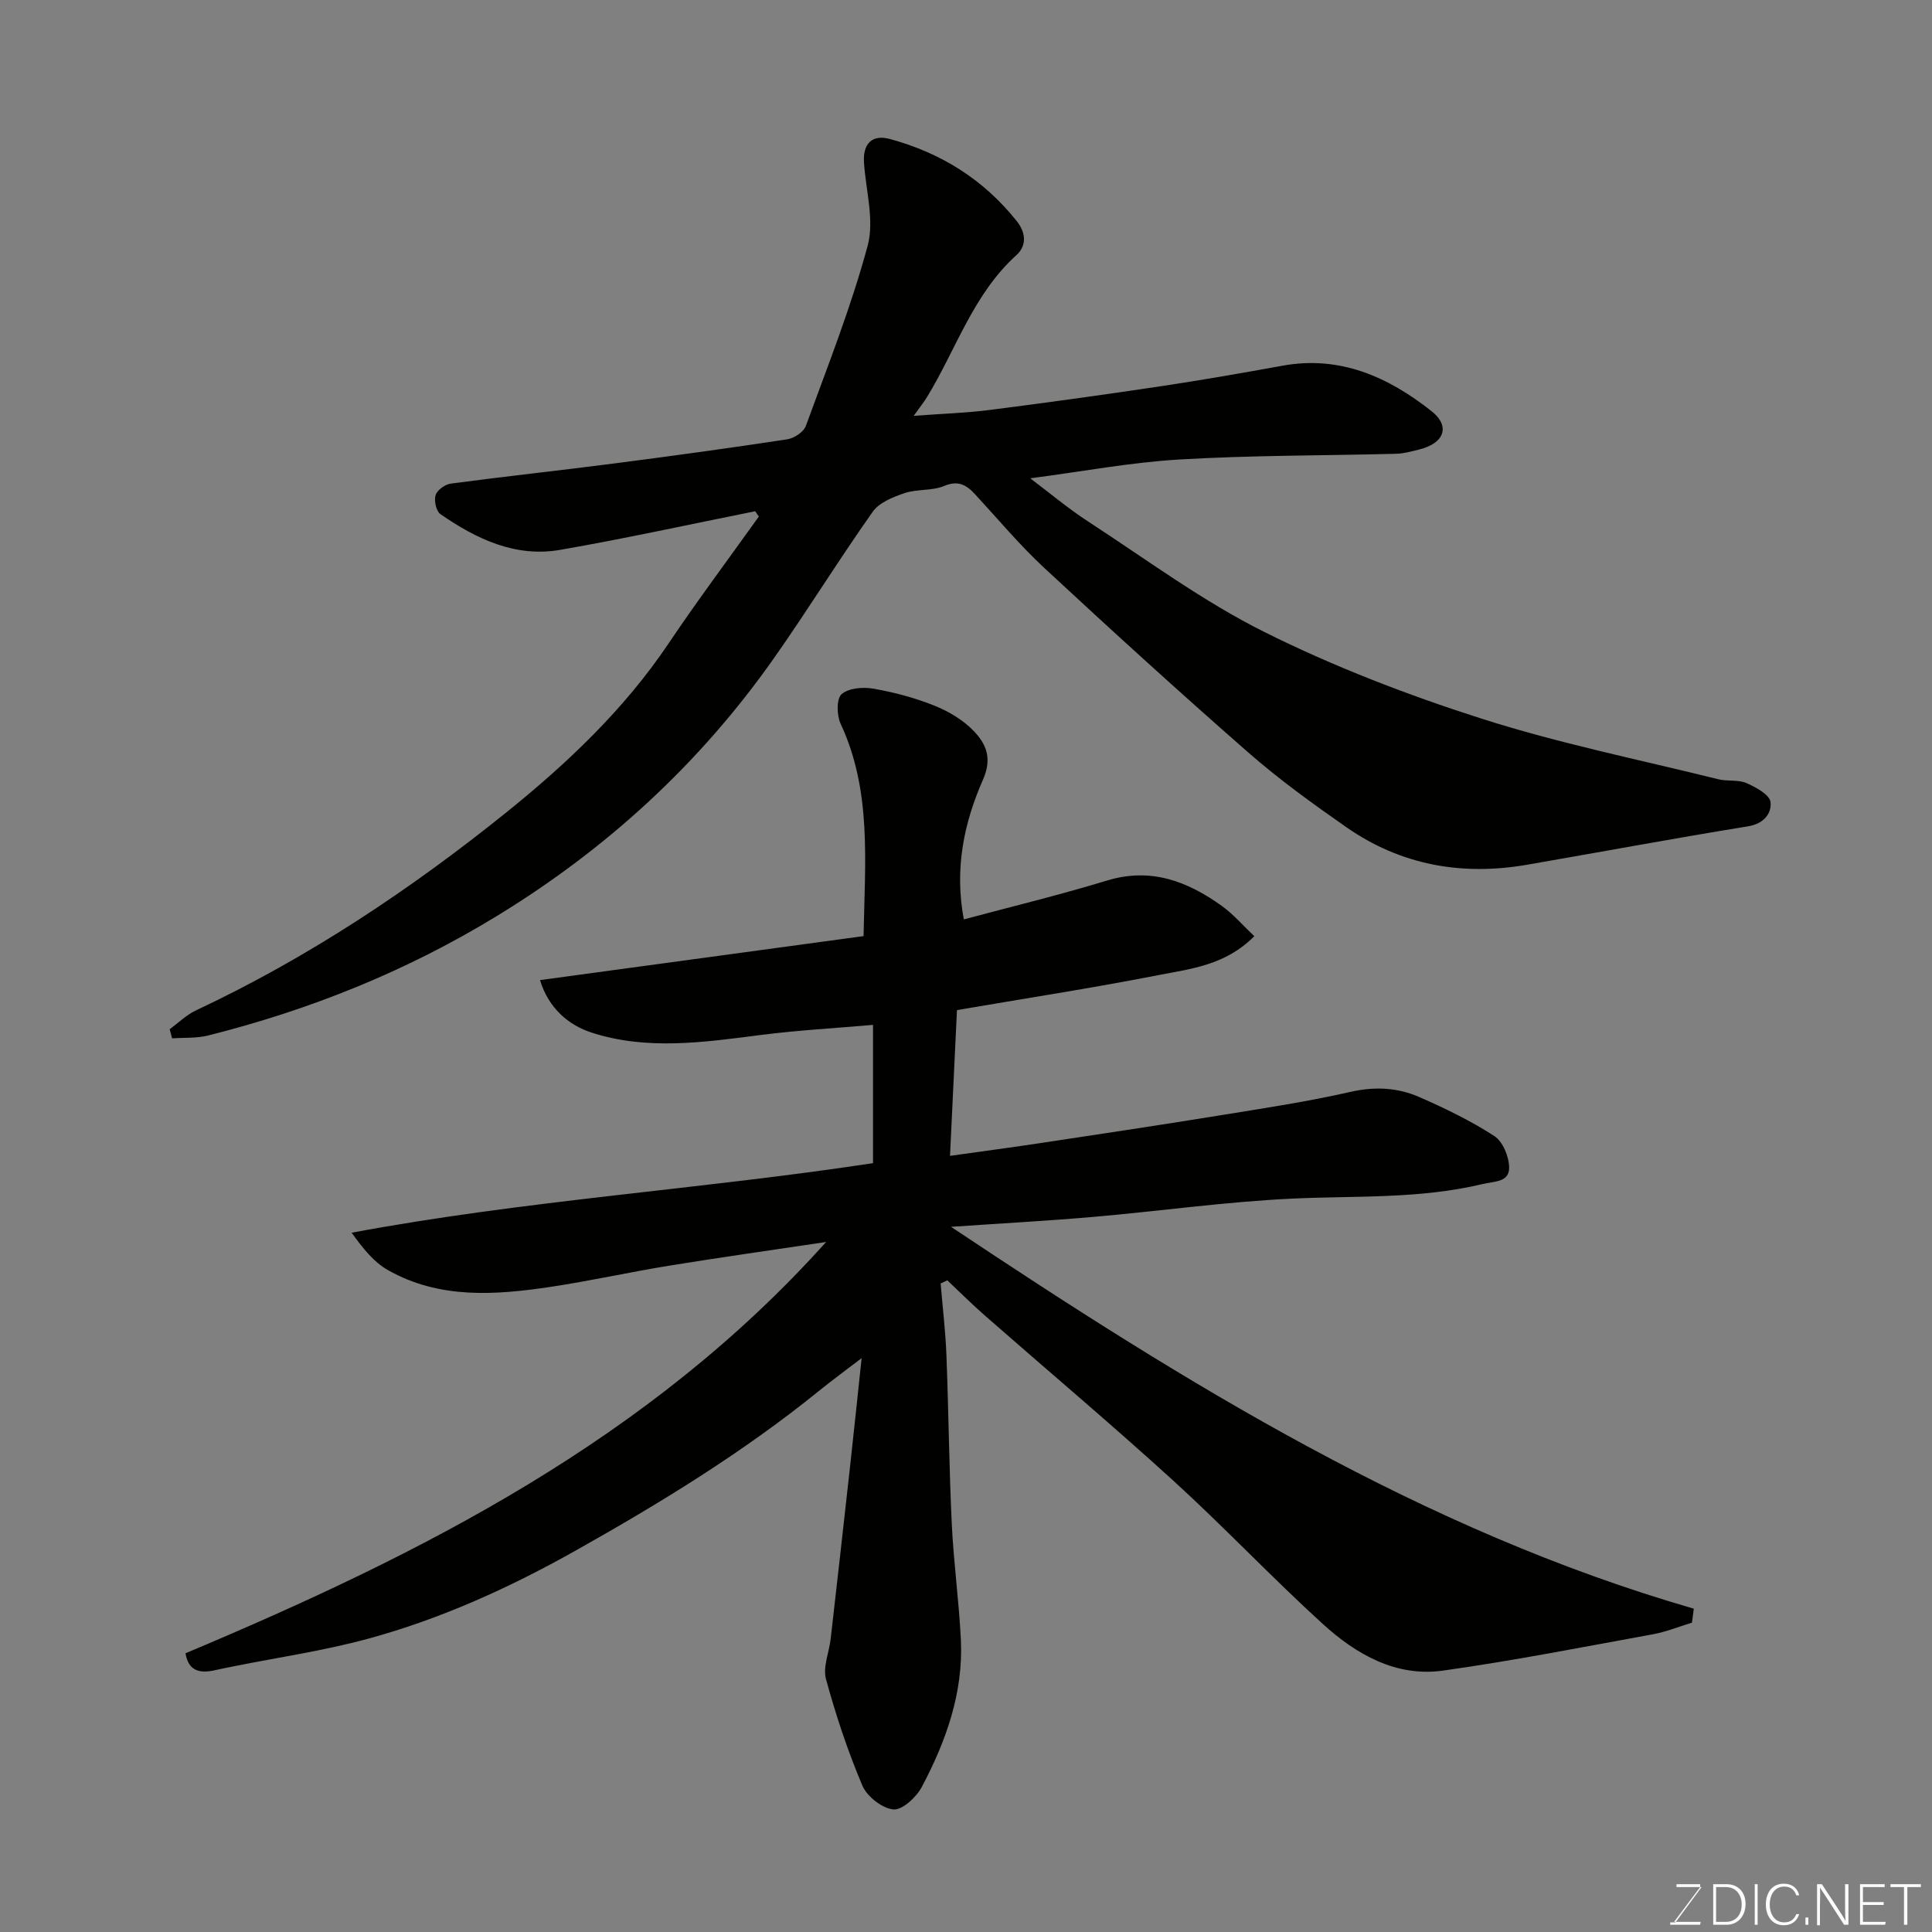
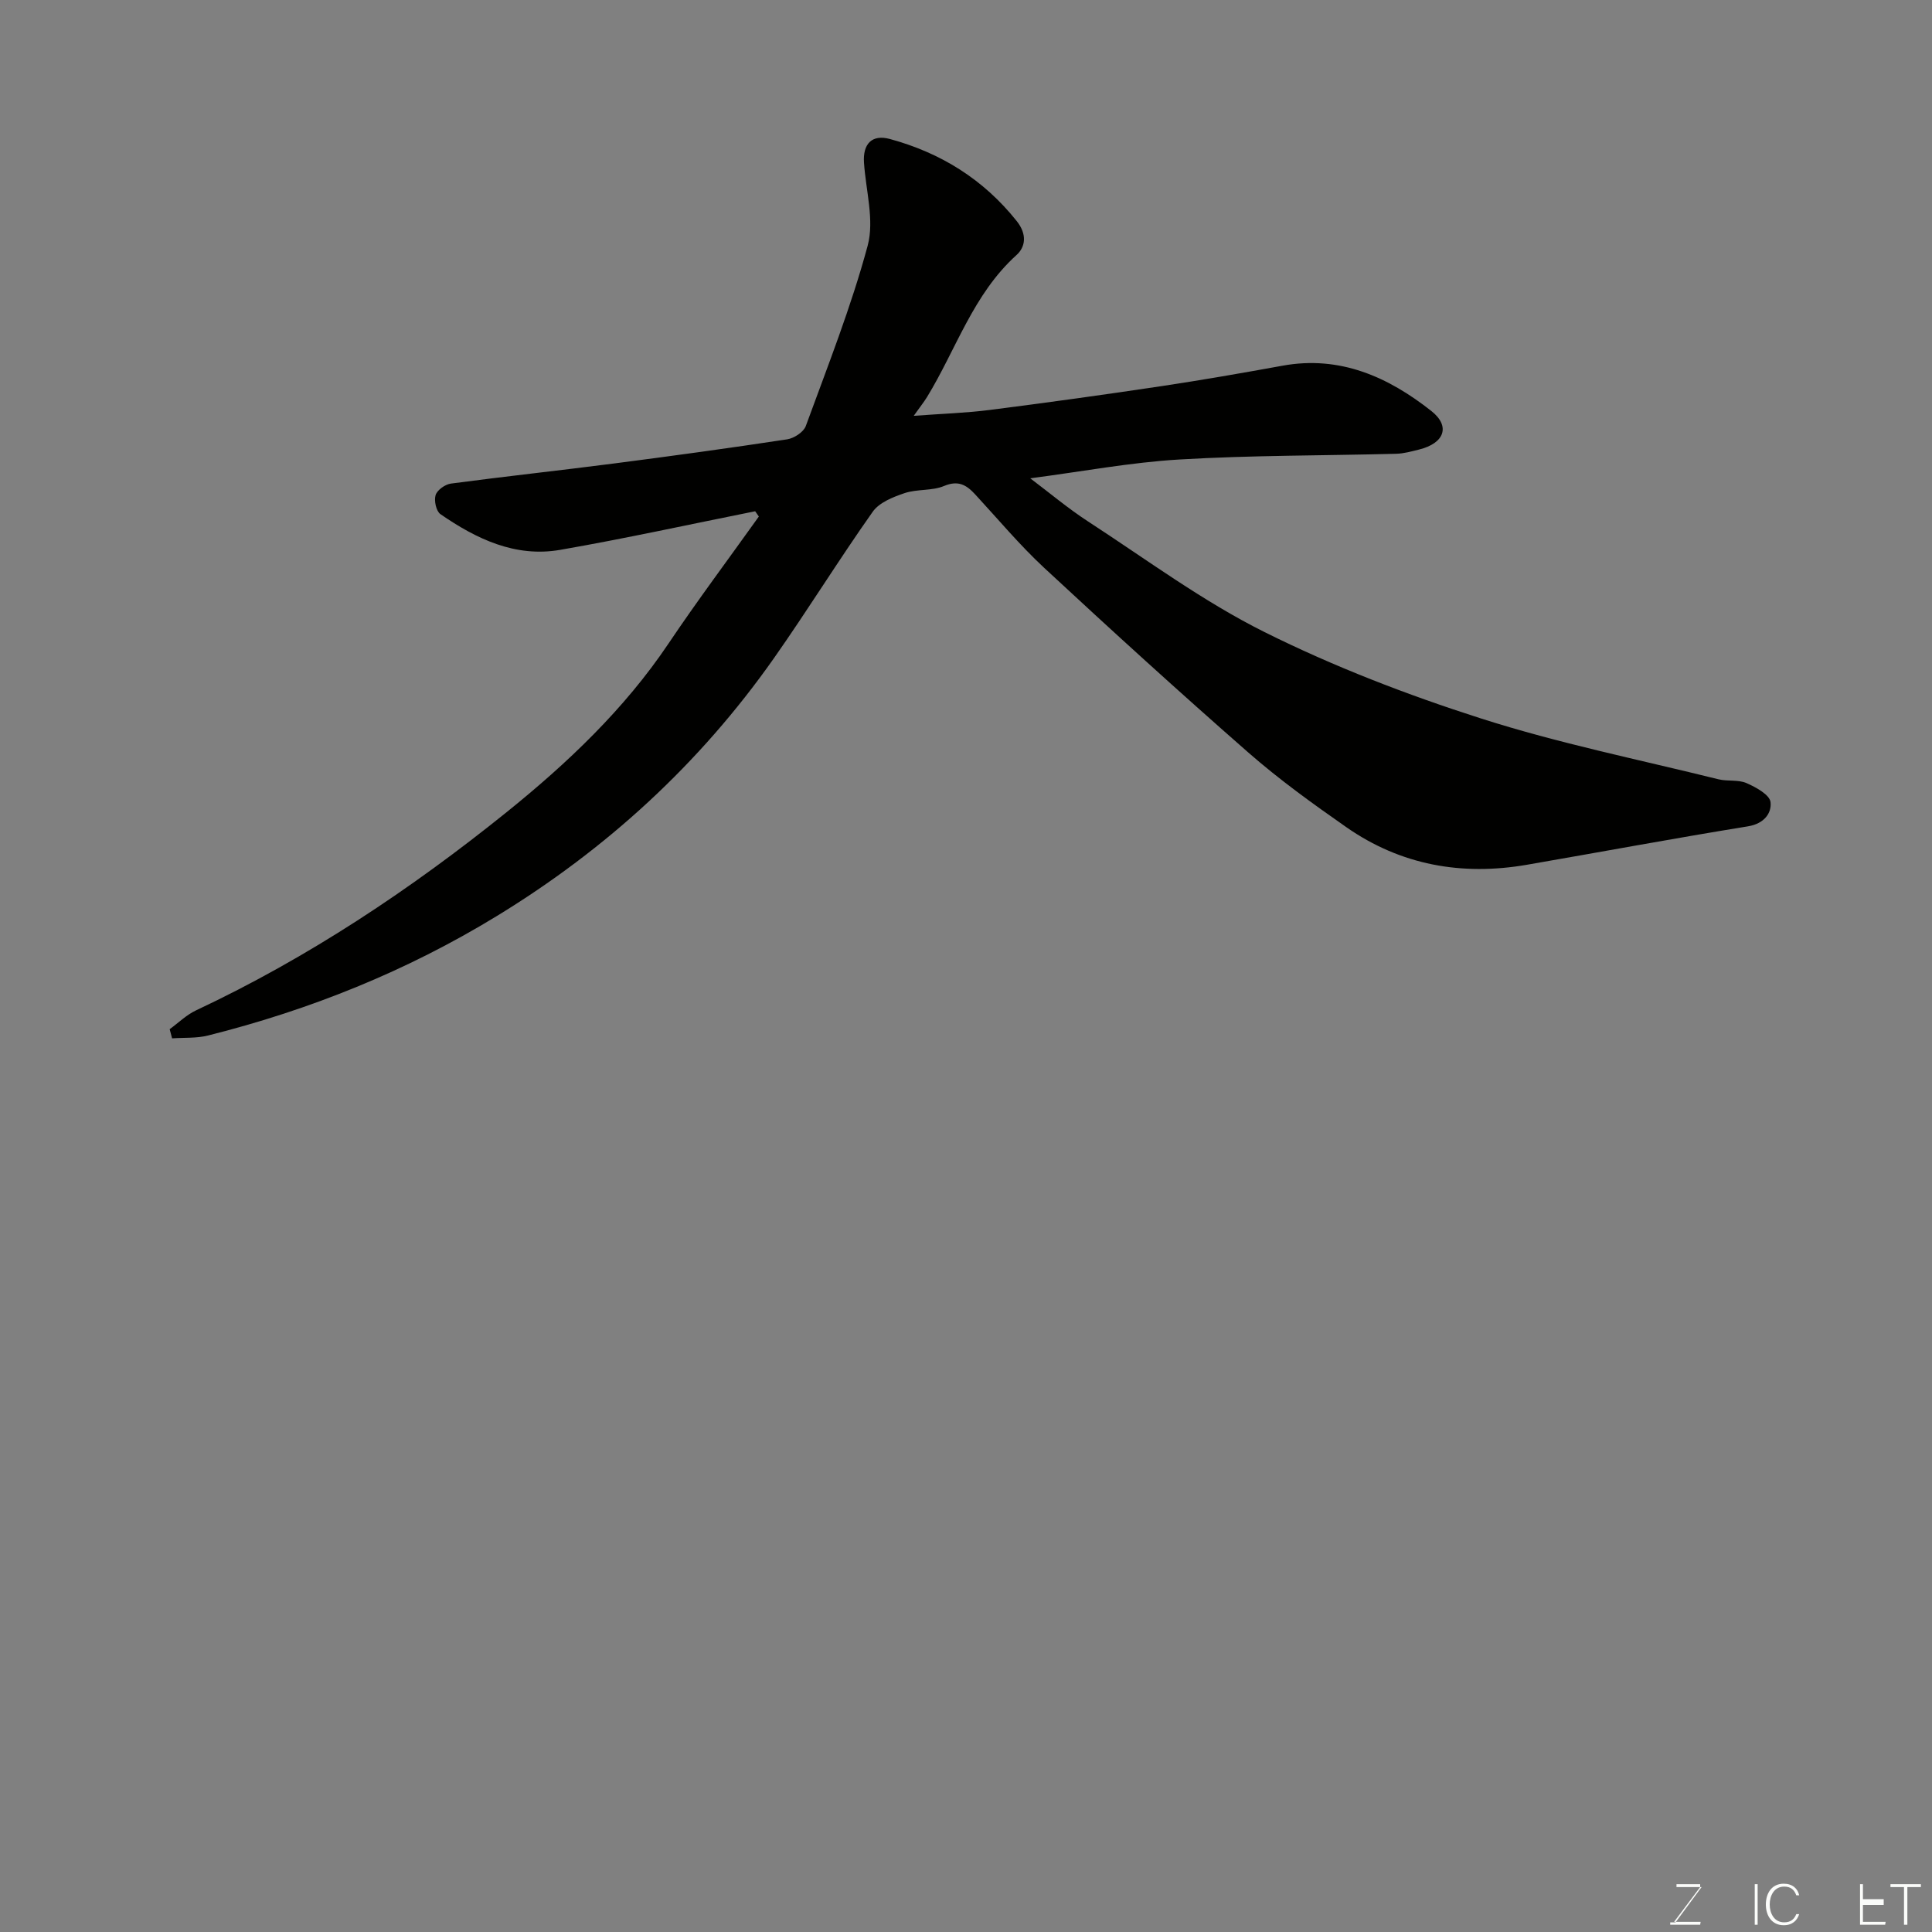
<svg xmlns="http://www.w3.org/2000/svg" enable-background="new 0 0 400 400" viewBox="0 0 400 400">
  <rect x="0" y="0" width="400" height="400" fill="#808080" stroke="none" />
-   <path d="m171.04 257.14c-11.18 1.67-21.81 3.17-32.4 4.89-8.21 1.33-16.34 3.15-24.56 4.39-11.51 1.73-23.09 2.58-33.76-3.46-2.89-1.63-5.13-4.42-7.52-7.74 35.81-6.69 71.99-8.94 107.95-14.4 0-9.56 0-18.98 0-28.63-7.88.69-15.55 1.11-23.15 2.08-11.77 1.51-23.62 3.26-35.14-.49-4.62-1.5-8.84-4.91-10.66-10.86 22.5-3.06 44.73-6.09 66.99-9.11.3-15.64 1.69-30.16-4.74-43.94-.82-1.75-.89-5.2.19-6.15 1.47-1.29 4.49-1.52 6.66-1.13 4.3.76 8.6 1.91 12.64 3.54 2.95 1.19 5.93 2.98 8.1 5.26 2.52 2.65 3.84 5.58 1.87 10.05-3.92 8.89-5.94 18.42-3.96 28.91 9.91-2.66 19.86-5.06 29.63-8.04 9.09-2.77 16.68.14 23.82 5.28 2.4 1.73 4.37 4.05 6.69 6.24-6 6.05-13.22 6.76-19.98 8.08-13.74 2.69-27.59 4.82-41.58 7.22-.48 10.01-.94 19.71-1.44 30.18 6.95-.98 13.05-1.79 19.14-2.71 12.12-1.83 24.23-3.65 36.33-5.61 9.16-1.49 18.37-2.86 27.4-4.92 5.05-1.15 9.76-.92 14.28 1.06 5.35 2.34 10.67 4.91 15.55 8.08 1.76 1.14 3.05 4.29 3.06 6.53.02 3.06-3.03 2.81-5.53 3.41-13.01 3.12-26.22 2.39-39.4 3.01-13.77.65-27.47 2.6-41.22 3.79-9.45.82-18.92 1.33-29.4 2.05 48.82 32.55 97.6 62.81 153.78 79.06-.13.97-.25 1.93-.38 2.9-2.71.82-5.37 1.91-8.14 2.41-14.44 2.63-28.86 5.47-43.39 7.51-9.75 1.37-17.97-3.36-24.88-9.64-10.56-9.61-20.38-20.03-30.93-29.65-12.78-11.64-26.01-22.79-39.02-34.19-2.68-2.35-5.21-4.87-7.81-7.32-.46.22-.92.43-1.38.65.41 4.96 1.01 9.92 1.2 14.89.45 11.6.55 23.21 1.1 34.8.38 8.05 1.5 16.06 1.89 24.11.52 10.93-3.07 20.95-8.08 30.42-1.13 2.13-4.04 4.84-5.89 4.67-2.34-.22-5.47-2.67-6.43-4.94-3.02-7.14-5.49-14.56-7.53-22.05-.68-2.5.65-5.52.97-8.31 1.36-11.88 2.7-23.77 4.01-35.65.81-7.29 1.56-14.58 2.4-22.48-2.98 2.28-5.98 4.47-8.87 6.81-15.67 12.69-32.77 23.16-50.32 33.02-13.72 7.71-27.95 14.18-43.1 18.29-9.09 2.47-18.49 3.83-27.75 5.69-1.27.26-2.55.5-3.81.79-3.14.73-5.54.21-6.13-3.5 49-20.59 96-44.31 132.63-85.15z" fill="#010100" />
  <path d="m35.13 213.08c1.82-1.32 3.48-2.97 5.47-3.9 23.2-10.9 44.45-25.05 64.28-41.02 12.51-10.08 24.37-21.29 33.52-34.91 6-8.93 12.46-17.55 18.71-26.31-.25-.36-.51-.73-.76-1.09-13.45 2.69-26.85 5.64-40.36 7.99-9.29 1.62-17.37-2.26-24.8-7.39-.89-.61-1.36-2.81-1-3.95.33-1.05 1.97-2.22 3.17-2.38 11.21-1.49 22.45-2.7 33.67-4.15 12-1.55 23.98-3.19 35.94-5.01 1.43-.22 3.4-1.5 3.86-2.75 4.52-12.36 9.39-24.66 12.81-37.34 1.42-5.28-.38-11.43-.76-17.19-.26-3.87 1.62-5.92 5.37-4.9 10.51 2.86 19.35 8.33 26.25 16.99 2.19 2.75 1.82 5.36-.05 7.04-8.97 8.1-12.48 19.51-18.51 29.38-.59.96-1.29 1.84-2.76 3.9 5.95-.44 10.9-.59 15.78-1.22 11.84-1.51 23.67-3.15 35.48-4.92 8.4-1.26 16.76-2.72 25.12-4.24 11.9-2.16 21.87 2.35 30.78 9.38 4.06 3.2 2.65 6.7-2.53 7.98-1.57.39-3.17.84-4.76.88-14.93.39-29.89.3-44.8 1.18-10.13.59-20.18 2.5-30.95 3.9 3.94 2.96 7.81 6.23 12.03 8.97 12.04 7.83 23.69 16.49 36.47 22.86 14.36 7.16 29.52 12.99 44.82 17.89 16.09 5.15 32.74 8.52 49.16 12.59 1.89.47 4.09.04 5.81.79 1.95.85 4.81 2.42 4.98 3.94.26 2.3-1.35 4.47-4.65 5.01-15.29 2.48-30.52 5.32-45.79 7.96-13.47 2.33-26.11.09-37.4-7.79-6.96-4.86-13.9-9.86-20.28-15.45-14.29-12.51-28.33-25.3-42.25-38.22-5.08-4.72-9.56-10.09-14.28-15.2-1.82-1.98-3.51-3-6.47-1.76-2.48 1.04-5.55.6-8.15 1.47-2.4.81-5.26 1.94-6.61 3.86-7.06 9.99-13.49 20.42-20.53 30.43-15.34 21.78-34.57 39.4-57.34 53.3-18.66 11.39-38.63 19.41-59.75 24.71-2.38.6-4.96.41-7.44.59-.16-.62-.33-1.26-.5-1.9z" fill="#010100" />
  <g fill="#fbfcfa">
    <path d="m346.9 398 5.4-7.3h-5.2v-.6h4.9v.6l-5.4 7.2h5.5l-.1.6h-6.2v-.5z" />
-     <path d="m354.7 390.1h2.8c2.3 0 3.9 1.6 3.9 4.1s-1.6 4.3-3.9 4.3h-2.8zm.6 7.8h2c2.2 0 3.3-1.6 3.3-3.6 0-1.8-1-3.6-3.3-3.6h-2z" />
    <path d="m363.9 390.1v8.4h-.6v-8.4z" />
    <path d="m372.5 396.3c-.4 1.3-1.4 2.3-3.2 2.3-2.4 0-3.7-1.9-3.7-4.3 0-2.3 1.2-4.3 3.7-4.3 1.8 0 2.9 1 3.2 2.4h-.6c-.4-1.1-1.1-1.8-2.5-1.8-2.1 0-3 1.9-3 3.7s.9 3.7 3 3.7c1.4 0 2.1-.7 2.5-1.7z" />
-     <path d="m373.8 398.5v-1.5h.6v1.5z" />
-     <path d="m376.2 398.5v-8.4h1c1.3 2 4.4 6.6 4.9 7.6-.1-1.2-.1-2.4-.1-3.8v-3.8h.7v8.4h-.9c-1.2-1.9-4.4-6.8-5-7.7.1 1.1 0 2.3 0 3.9v3.9h-.6z" />
-     <path d="m390 394.4h-4.3v3.5h4.7l-.1.6h-5.2v-8.4h5.1v.6h-4.5v3.1h4.3z" />
+     <path d="m390 394.4h-4.3v3.5h4.7l-.1.6h-5.2v-8.4h5.1h-4.5v3.1h4.3z" />
    <path d="m394.2 390.7h-2.8v-.6h6.3v.6h-2.8v7.8h-.7z" />
  </g>
</svg>